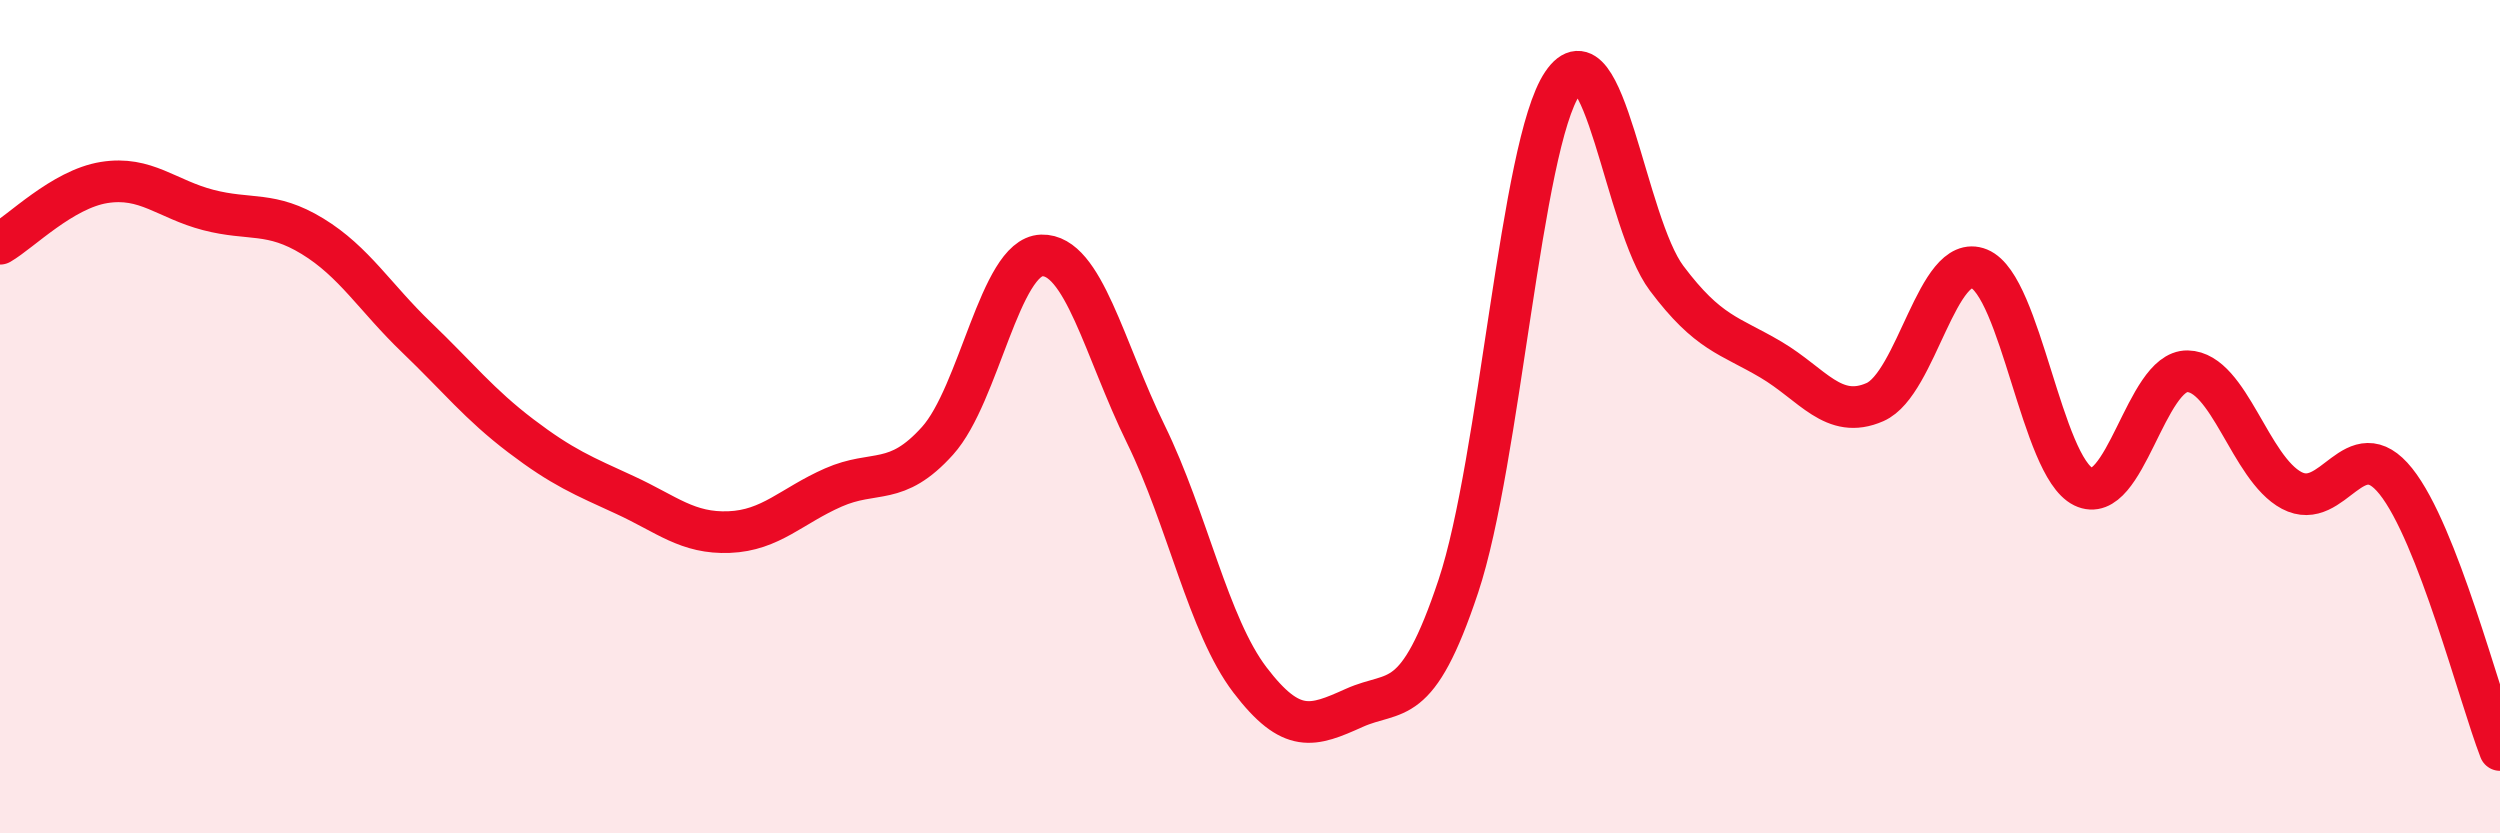
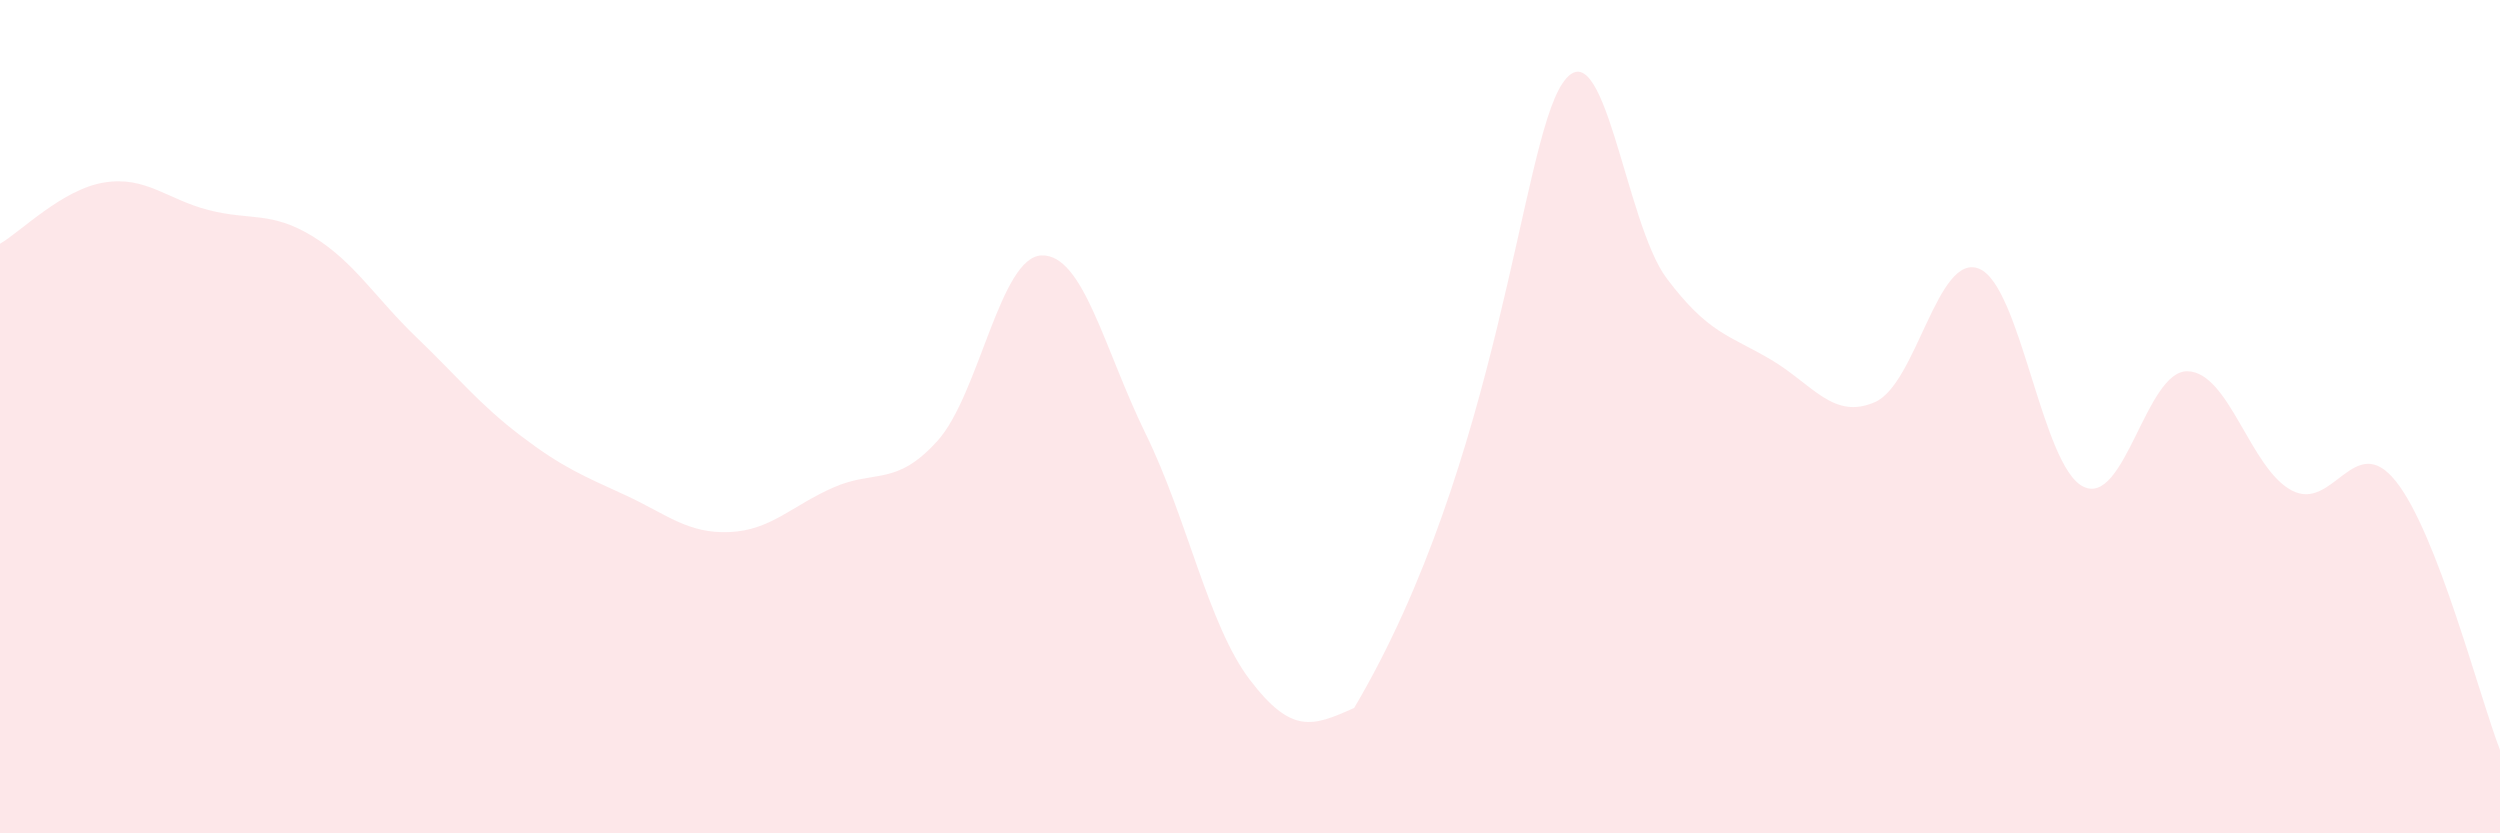
<svg xmlns="http://www.w3.org/2000/svg" width="60" height="20" viewBox="0 0 60 20">
-   <path d="M 0,5.85 C 0.5,5.56 1.5,4.54 2.5,4.38 C 3.5,4.22 4,4.78 5,5.04 C 6,5.3 6.5,5.06 7.5,5.67 C 8.5,6.28 9,7.14 10,8.1 C 11,9.06 11.5,9.7 12.5,10.46 C 13.5,11.22 14,11.42 15,11.88 C 16,12.34 16.5,12.81 17.5,12.77 C 18.5,12.73 19,12.14 20,11.7 C 21,11.26 21.5,11.69 22.5,10.58 C 23.5,9.47 24,6.16 25,6.13 C 26,6.1 26.5,8.38 27.5,10.42 C 28.5,12.46 29,15.01 30,16.32 C 31,17.63 31.5,17.44 32.5,16.99 C 33.5,16.54 34,17.07 35,14.07 C 36,11.07 36.5,3.48 37.5,2 C 38.5,0.52 39,5.35 40,6.68 C 41,8.01 41.5,8.04 42.5,8.63 C 43.5,9.22 44,10.09 45,9.65 C 46,9.21 46.5,6.04 47.5,6.45 C 48.5,6.86 49,11.19 50,11.68 C 51,12.17 51.5,8.89 52.5,8.91 C 53.5,8.93 54,11.24 55,11.77 C 56,12.3 56.5,10.3 57.5,11.55 C 58.5,12.8 59.5,16.71 60,18L60 20L0 20Z" fill="#EB0A25" opacity="0.1" stroke-linecap="round" stroke-linejoin="round" />
-   <path d="M 0,5.85 C 0.5,5.56 1.5,4.54 2.5,4.38 C 3.5,4.22 4,4.78 5,5.04 C 6,5.3 6.5,5.06 7.5,5.67 C 8.5,6.28 9,7.14 10,8.1 C 11,9.06 11.5,9.7 12.5,10.46 C 13.5,11.22 14,11.42 15,11.88 C 16,12.34 16.5,12.81 17.5,12.77 C 18.5,12.73 19,12.14 20,11.7 C 21,11.26 21.5,11.69 22.5,10.58 C 23.5,9.47 24,6.16 25,6.13 C 26,6.1 26.5,8.38 27.5,10.42 C 28.5,12.46 29,15.01 30,16.32 C 31,17.63 31.5,17.44 32.5,16.99 C 33.5,16.54 34,17.07 35,14.07 C 36,11.07 36.5,3.48 37.5,2 C 38.5,0.52 39,5.35 40,6.68 C 41,8.01 41.5,8.04 42.5,8.63 C 43.5,9.22 44,10.09 45,9.65 C 46,9.21 46.5,6.04 47.5,6.45 C 48.5,6.86 49,11.19 50,11.68 C 51,12.17 51.5,8.89 52.5,8.91 C 53.5,8.93 54,11.24 55,11.77 C 56,12.3 56.5,10.3 57.5,11.55 C 58.5,12.8 59.5,16.71 60,18" stroke="#EB0A25" stroke-width="1" fill="none" stroke-linecap="round" stroke-linejoin="round" />
+   <path d="M 0,5.85 C 0.5,5.56 1.5,4.54 2.5,4.38 C 3.5,4.22 4,4.78 5,5.04 C 6,5.3 6.5,5.06 7.5,5.67 C 8.5,6.28 9,7.14 10,8.1 C 11,9.06 11.5,9.7 12.5,10.46 C 13.5,11.22 14,11.42 15,11.88 C 16,12.34 16.5,12.81 17.5,12.77 C 18.5,12.73 19,12.14 20,11.7 C 21,11.26 21.5,11.69 22.5,10.58 C 23.5,9.47 24,6.16 25,6.13 C 26,6.1 26.5,8.38 27.5,10.42 C 28.5,12.46 29,15.01 30,16.32 C 31,17.63 31.5,17.44 32.5,16.99 C 36,11.07 36.5,3.48 37.5,2 C 38.5,0.52 39,5.35 40,6.68 C 41,8.01 41.5,8.04 42.5,8.63 C 43.5,9.22 44,10.09 45,9.65 C 46,9.21 46.5,6.04 47.5,6.45 C 48.5,6.86 49,11.19 50,11.68 C 51,12.17 51.5,8.89 52.5,8.91 C 53.5,8.93 54,11.24 55,11.77 C 56,12.3 56.5,10.3 57.5,11.55 C 58.5,12.8 59.5,16.71 60,18L60 20L0 20Z" fill="#EB0A25" opacity="0.1" stroke-linecap="round" stroke-linejoin="round" />
</svg>